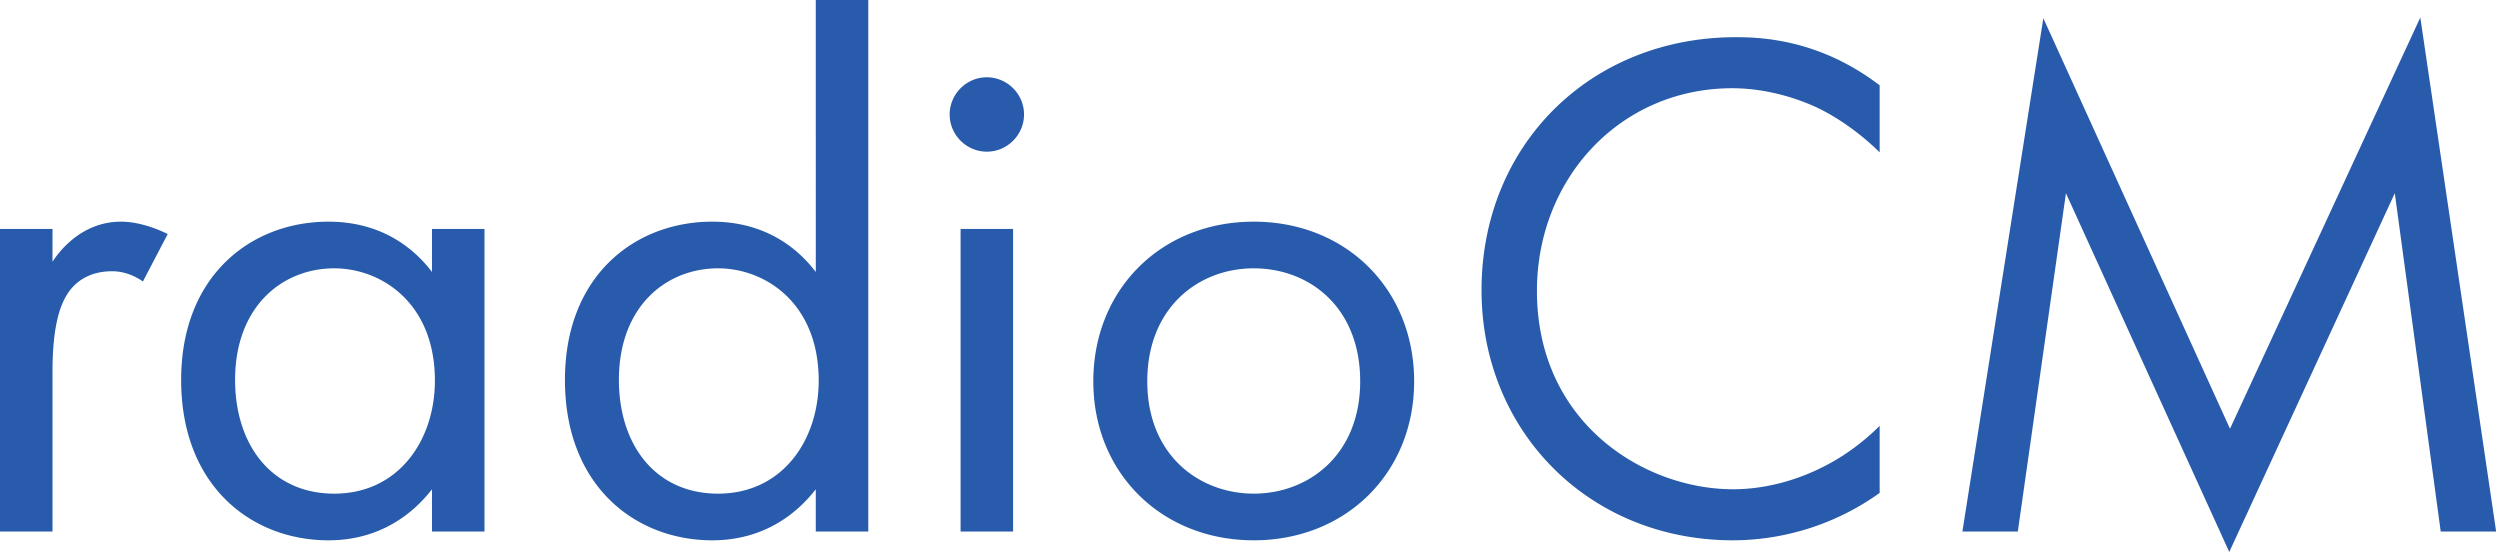
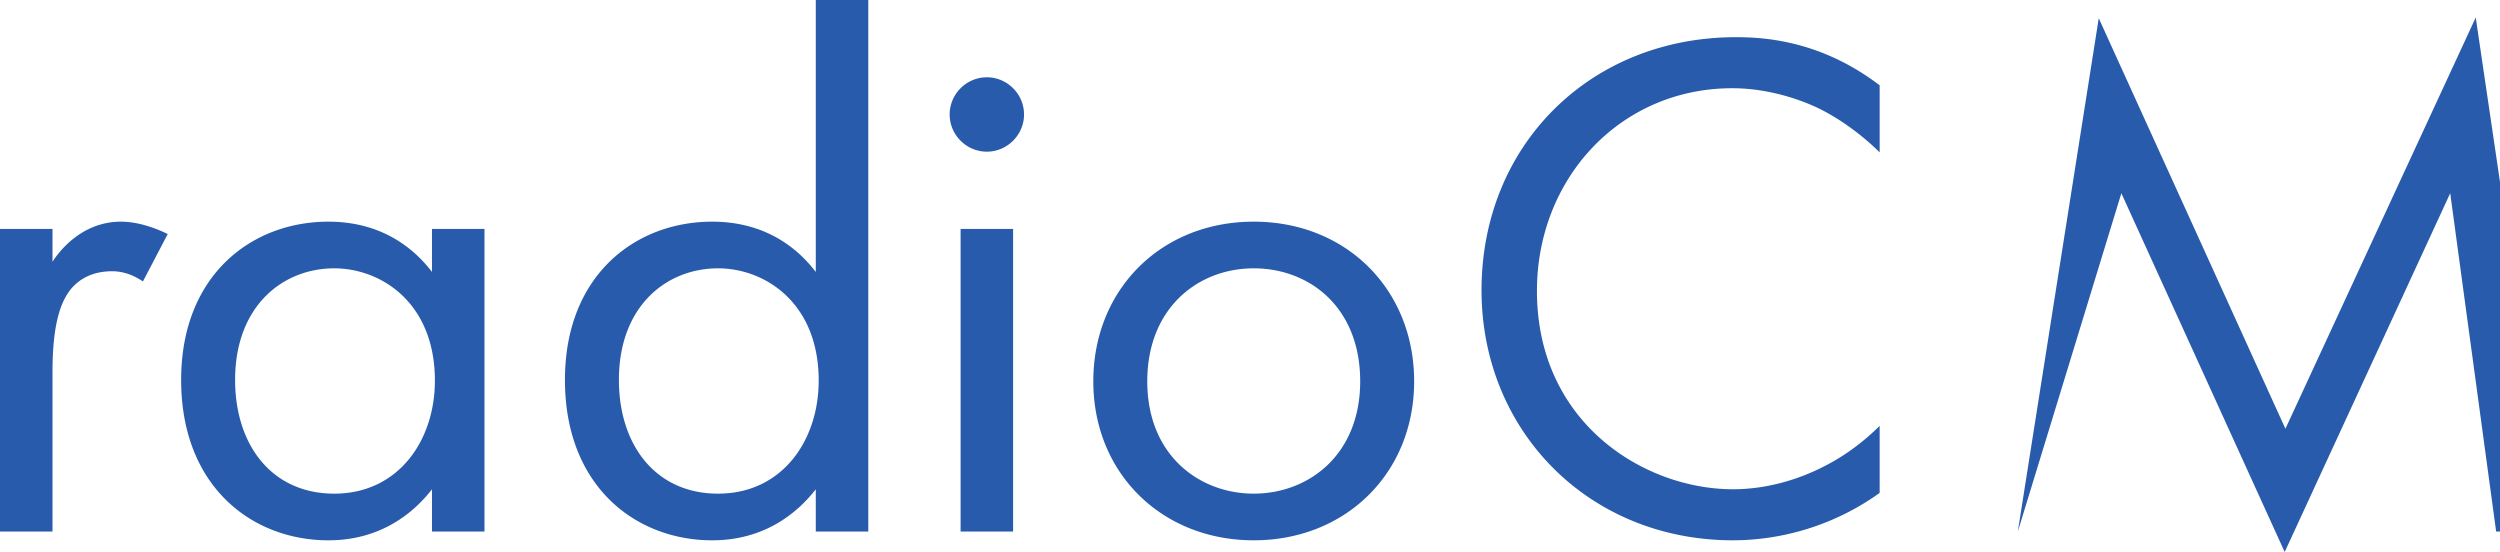
<svg xmlns="http://www.w3.org/2000/svg" width="240" height="53" fill="none" viewBox="0 0 240 53">
-   <path fill="#285bab" d="M0 51.03V21.98h5.04v3.15c.49-.77 2.66-3.85 6.58-3.85 1.54 0 3.22.56 4.48 1.19l-2.38 4.55c-1.12-.77-2.17-.98-2.94-.98-2.03 0-3.29.84-4.06 1.82-.84 1.12-1.68 3.08-1.68 7.84v15.33zm41.47-24.92v-4.13h5.04v29.05h-5.04v-4.06c-1.68 2.17-4.83 4.9-9.94 4.9-7.35 0-14.14-5.18-14.14-15.4 0-10.01 6.72-15.19 14.14-15.19 5.6 0 8.61 3.08 9.94 4.83m-9.38-.35c-4.97 0-9.52 3.64-9.52 10.71 0 6.23 3.5 10.92 9.52 10.92 6.16 0 9.66-5.11 9.66-10.85 0-7.49-5.18-10.78-9.66-10.78m46.225.35V0h5.04v51.03h-5.04v-4.06c-1.68 2.17-4.83 4.9-9.94 4.9-7.35 0-14.14-5.18-14.14-15.4 0-10.01 6.72-15.19 14.14-15.19 5.6 0 8.61 3.08 9.94 4.83m-9.38-.35c-4.97 0-9.52 3.64-9.52 10.71 0 6.23 3.5 10.92 9.52 10.92 6.16 0 9.66-5.11 9.66-10.85 0-7.49-5.18-10.78-9.66-10.78m23.282-3.78h5.04v29.05h-5.04zm-1.05-10.99c0-1.96 1.61-3.57 3.57-3.57s3.57 1.61 3.57 3.57-1.61 3.57-3.57 3.57-3.57-1.61-3.57-3.57m29.191 40.88c-8.82 0-15.4-6.44-15.4-15.26s6.51-15.33 15.4-15.33 15.4 6.51 15.4 15.33-6.58 15.26-15.4 15.26m0-26.11c-5.32 0-10.22 3.78-10.22 10.85 0 7.14 5.04 10.78 10.22 10.78 5.25 0 10.22-3.71 10.22-10.78 0-7.14-4.9-10.85-10.22-10.85m60.089-17.57v6.44c-1.47-1.47-3.71-3.22-6.09-4.34-2.45-1.12-5.32-1.82-8.05-1.82-10.78 0-18.76 8.68-18.76 19.46 0 12.67 10.29 19.04 18.83 19.04 3.15 0 6.23-.91 8.68-2.17 2.66-1.33 4.55-3.08 5.39-3.92v6.44a24.3 24.3 0 0 1-14.07 4.55c-13.86 0-24.15-10.5-24.15-24.01 0-13.93 10.43-24.29 24.43-24.29 2.8 0 8.19.35 13.79 4.62m13.263 42.84h-5.32l7.77-49.28 17.92 39.41 18.27-39.48 7.28 49.35h-5.32l-4.41-32.48-15.89 34.44-15.68-34.44z" />
+   <path fill="#285bab" d="M0 51.03V21.98h5.04v3.15c.49-.77 2.66-3.85 6.58-3.85 1.54 0 3.22.56 4.48 1.19l-2.38 4.55c-1.12-.77-2.17-.98-2.94-.98-2.03 0-3.29.84-4.06 1.82-.84 1.12-1.68 3.08-1.68 7.84v15.33zm41.47-24.92v-4.13h5.04v29.05h-5.04v-4.06c-1.68 2.17-4.83 4.9-9.94 4.9-7.35 0-14.14-5.18-14.14-15.4 0-10.01 6.72-15.19 14.14-15.19 5.6 0 8.61 3.08 9.94 4.83m-9.38-.35c-4.97 0-9.52 3.64-9.52 10.71 0 6.23 3.5 10.92 9.52 10.92 6.16 0 9.66-5.11 9.66-10.85 0-7.49-5.18-10.78-9.66-10.78m46.225.35V0h5.04v51.03h-5.04v-4.06c-1.68 2.17-4.83 4.9-9.94 4.9-7.35 0-14.14-5.18-14.14-15.4 0-10.01 6.72-15.19 14.14-15.19 5.6 0 8.61 3.08 9.94 4.83m-9.38-.35c-4.97 0-9.52 3.64-9.52 10.71 0 6.23 3.5 10.92 9.52 10.92 6.16 0 9.66-5.11 9.66-10.85 0-7.49-5.18-10.78-9.66-10.78m23.282-3.78h5.04v29.05h-5.04zm-1.05-10.99c0-1.96 1.61-3.57 3.57-3.57s3.57 1.61 3.57 3.57-1.61 3.57-3.57 3.57-3.57-1.61-3.57-3.57m29.191 40.88c-8.82 0-15.4-6.44-15.4-15.26s6.51-15.33 15.4-15.33 15.4 6.51 15.4 15.33-6.58 15.26-15.4 15.26m0-26.11c-5.32 0-10.22 3.78-10.22 10.85 0 7.14 5.04 10.78 10.22 10.78 5.25 0 10.22-3.71 10.22-10.78 0-7.14-4.9-10.85-10.22-10.85m60.089-17.57v6.44c-1.47-1.47-3.71-3.22-6.09-4.34-2.45-1.12-5.32-1.82-8.05-1.82-10.78 0-18.76 8.68-18.76 19.46 0 12.67 10.29 19.04 18.83 19.04 3.15 0 6.23-.91 8.68-2.17 2.66-1.33 4.55-3.08 5.39-3.92v6.44a24.3 24.3 0 0 1-14.07 4.55c-13.86 0-24.15-10.5-24.15-24.01 0-13.93 10.43-24.29 24.43-24.29 2.8 0 8.19.35 13.79 4.62m13.263 42.84l7.77-49.28 17.92 39.41 18.27-39.48 7.28 49.35h-5.32l-4.41-32.48-15.89 34.44-15.68-34.44z" />
</svg>